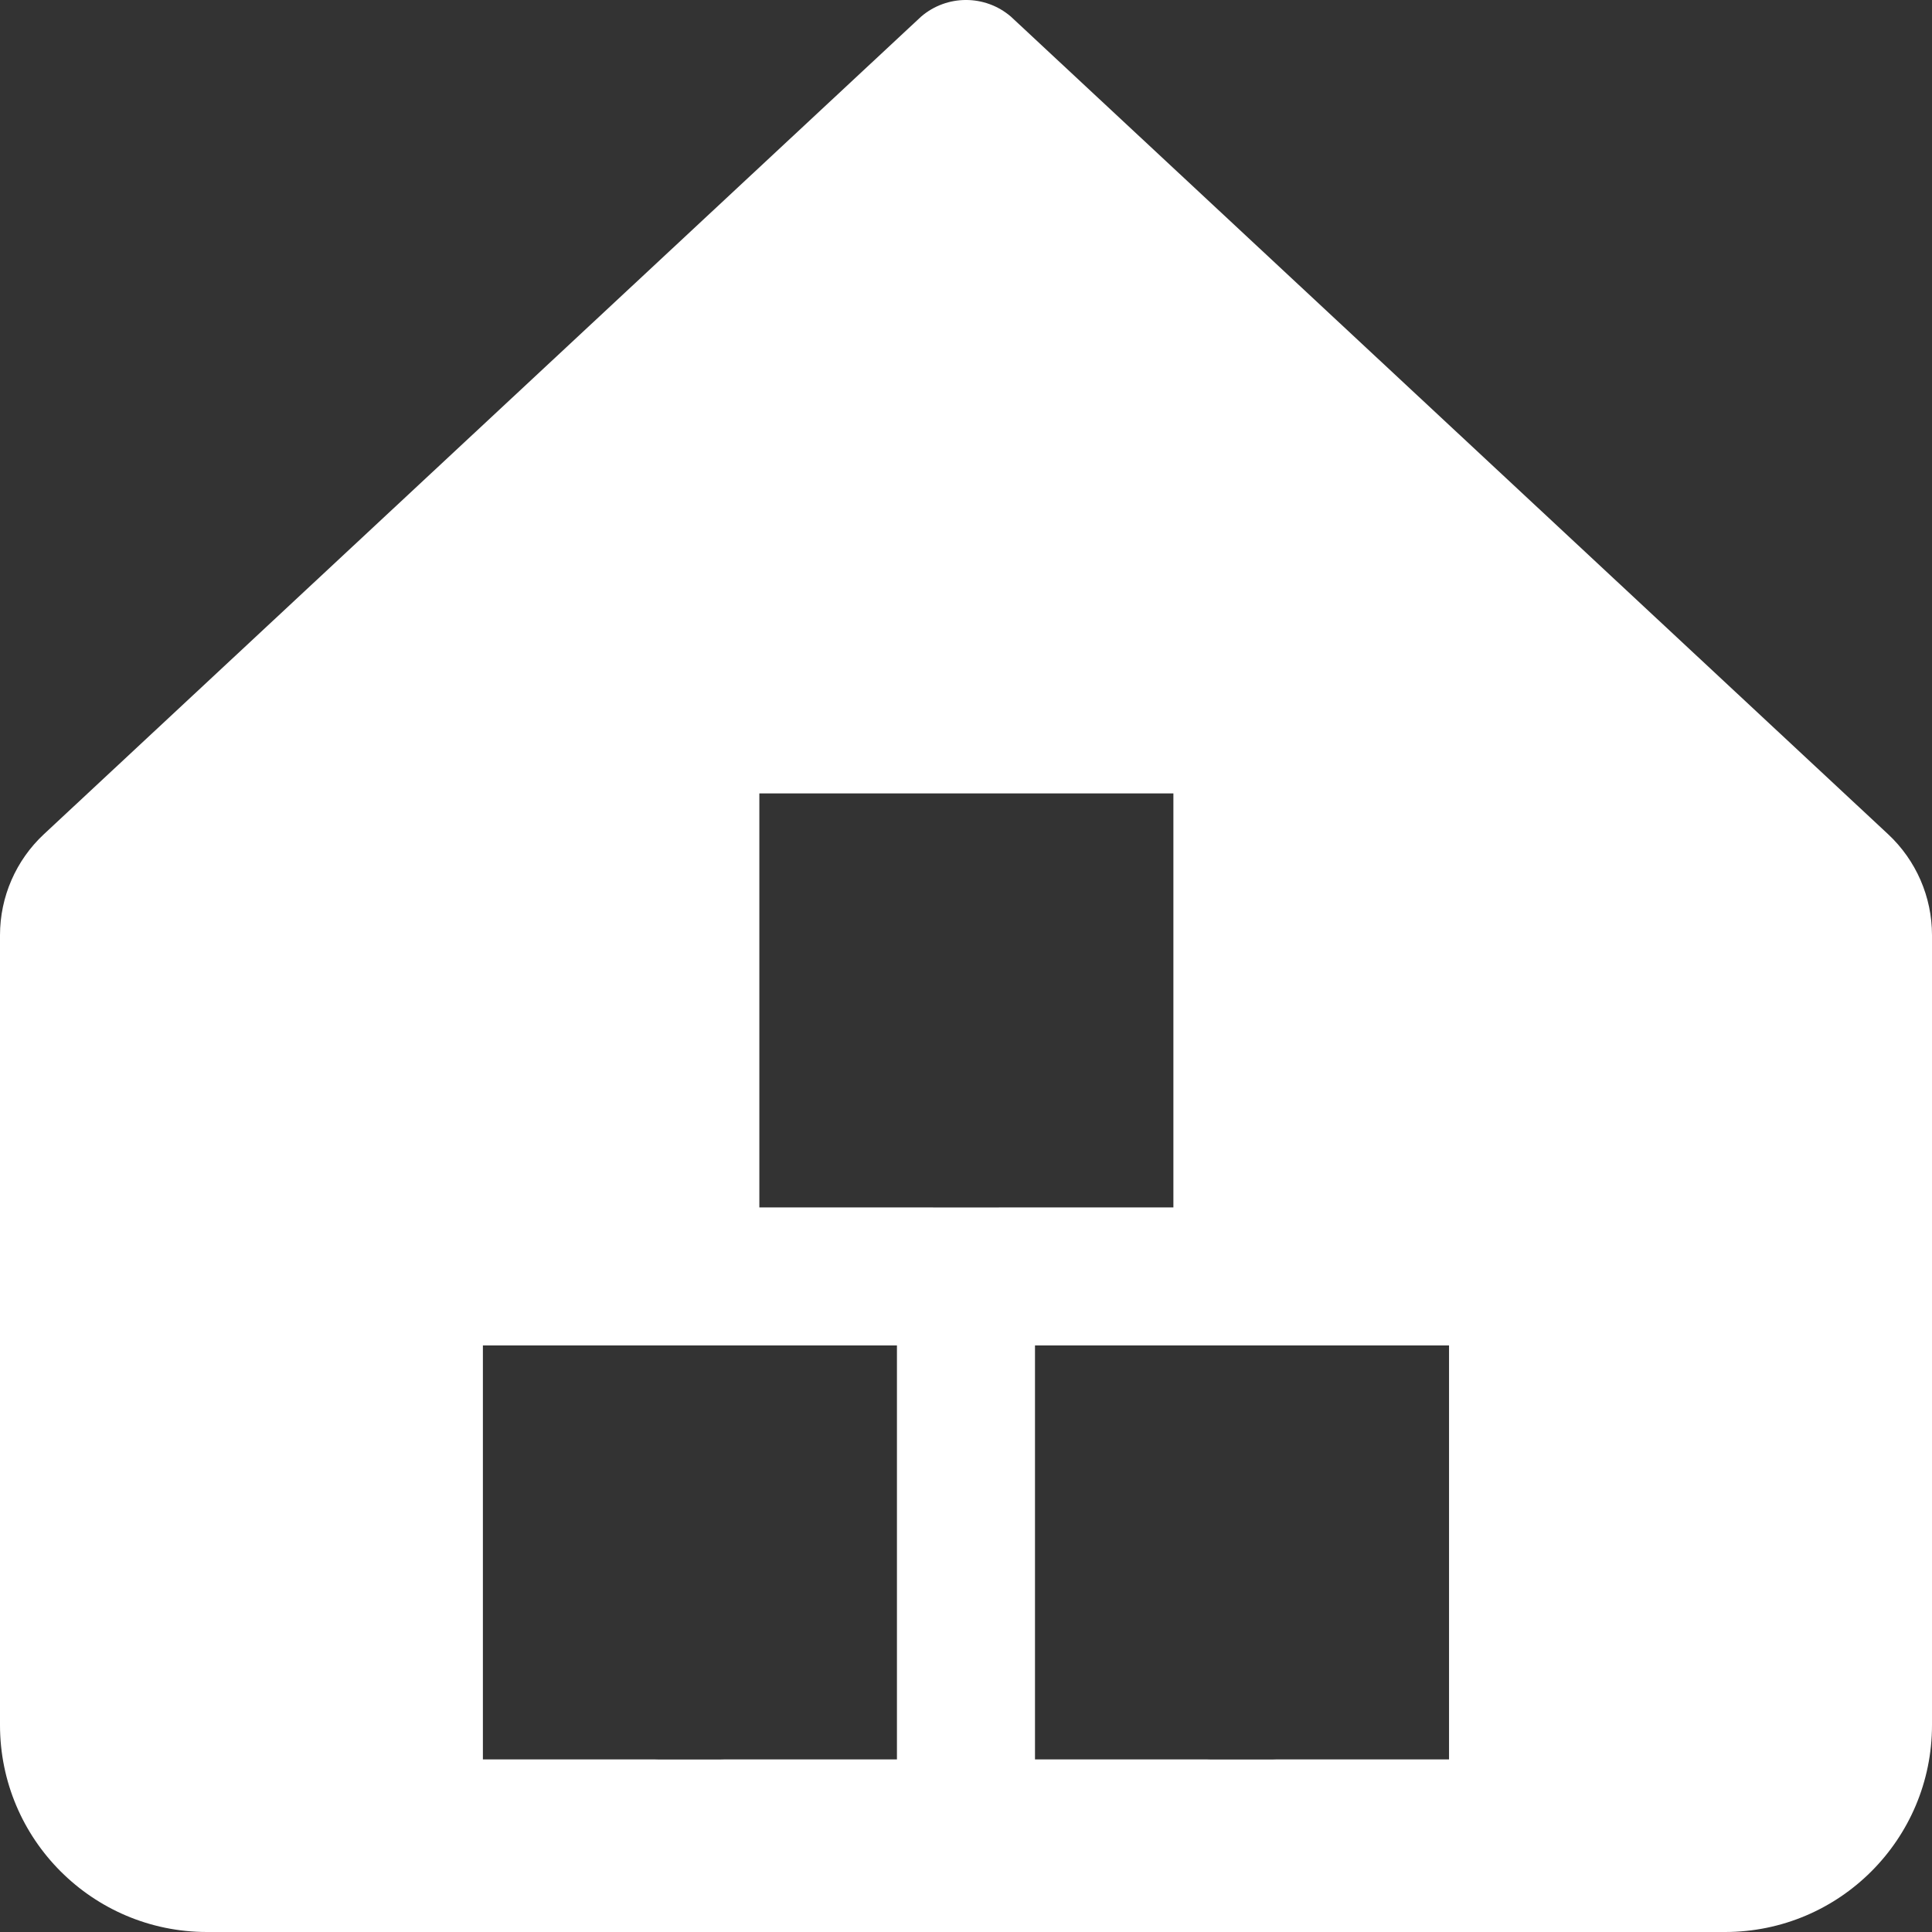
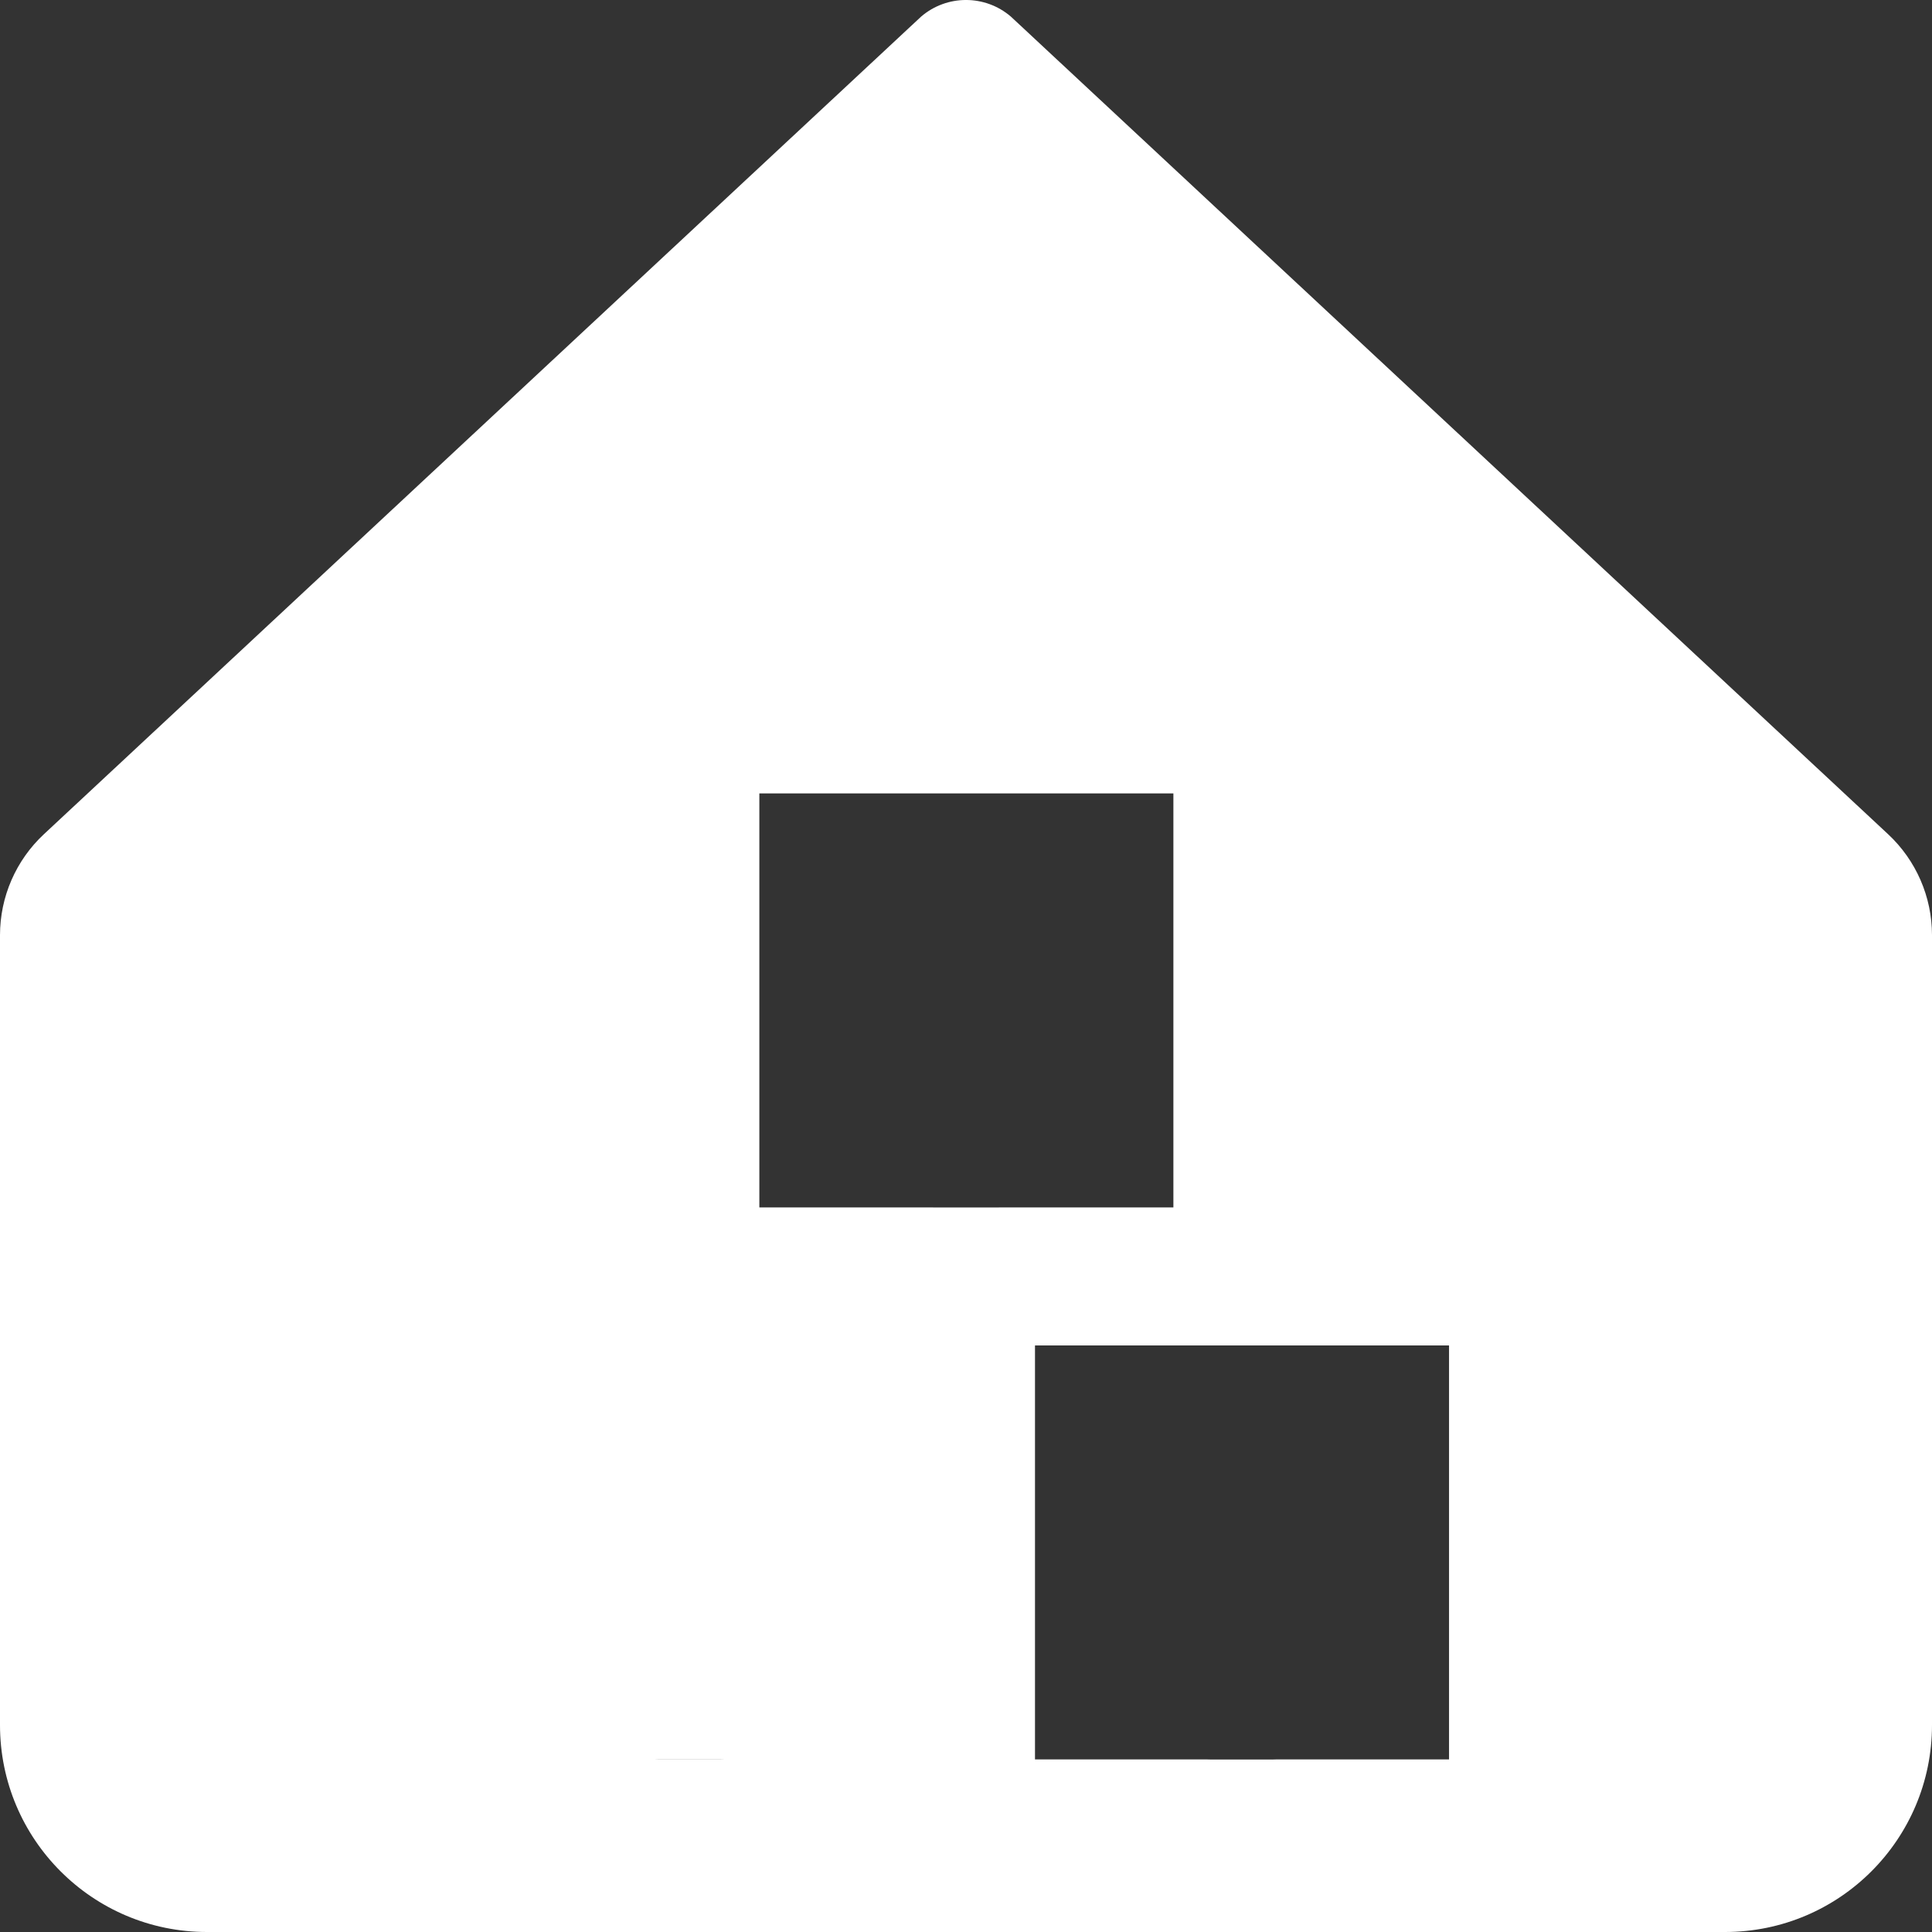
<svg xmlns="http://www.w3.org/2000/svg" width="55" height="55" viewBox="0 0 55 55" fill="none">
  <rect x="0" y="0" width="55" height="55" fill="#333333" stroke="none" />
-   <path fill-rule="evenodd" clip-rule="evenodd" d="M0 26.622C0 25.532 0.453 24.491 1.25 23.748L26.222 0.473C26.957 -0.158 28.043 -0.158 28.778 0.473L53.75 23.748C54.547 24.491 55 25.532 55 26.622V49.107C55 52.362 52.362 55 49.107 55H5.893C2.638 55 0 52.362 0 49.107V26.622ZM26.599 34.374L26.516 34.373H21.617V22.587H33.404V34.373H28.482L28.4 34.374H26.599ZM18.646 50.087L18.729 50.089H20.529L20.612 50.087H25.534V38.302H13.747V50.087H18.646ZM34.446 50.089L34.363 50.087H29.464V38.302H41.251V50.087H36.329L36.247 50.089H34.446Z" fill="white" />
+   <path fill-rule="evenodd" clip-rule="evenodd" d="M0 26.622C0 25.532 0.453 24.491 1.25 23.748L26.222 0.473C26.957 -0.158 28.043 -0.158 28.778 0.473L53.75 23.748C54.547 24.491 55 25.532 55 26.622V49.107C55 52.362 52.362 55 49.107 55H5.893C2.638 55 0 52.362 0 49.107V26.622ZM26.599 34.374L26.516 34.373H21.617V22.587H33.404V34.373H28.482L28.4 34.374H26.599ZM18.646 50.087L18.729 50.089H20.529L20.612 50.087H25.534V38.302V50.087H18.646ZM34.446 50.089L34.363 50.087H29.464V38.302H41.251V50.087H36.329L36.247 50.089H34.446Z" fill="white" />
</svg>